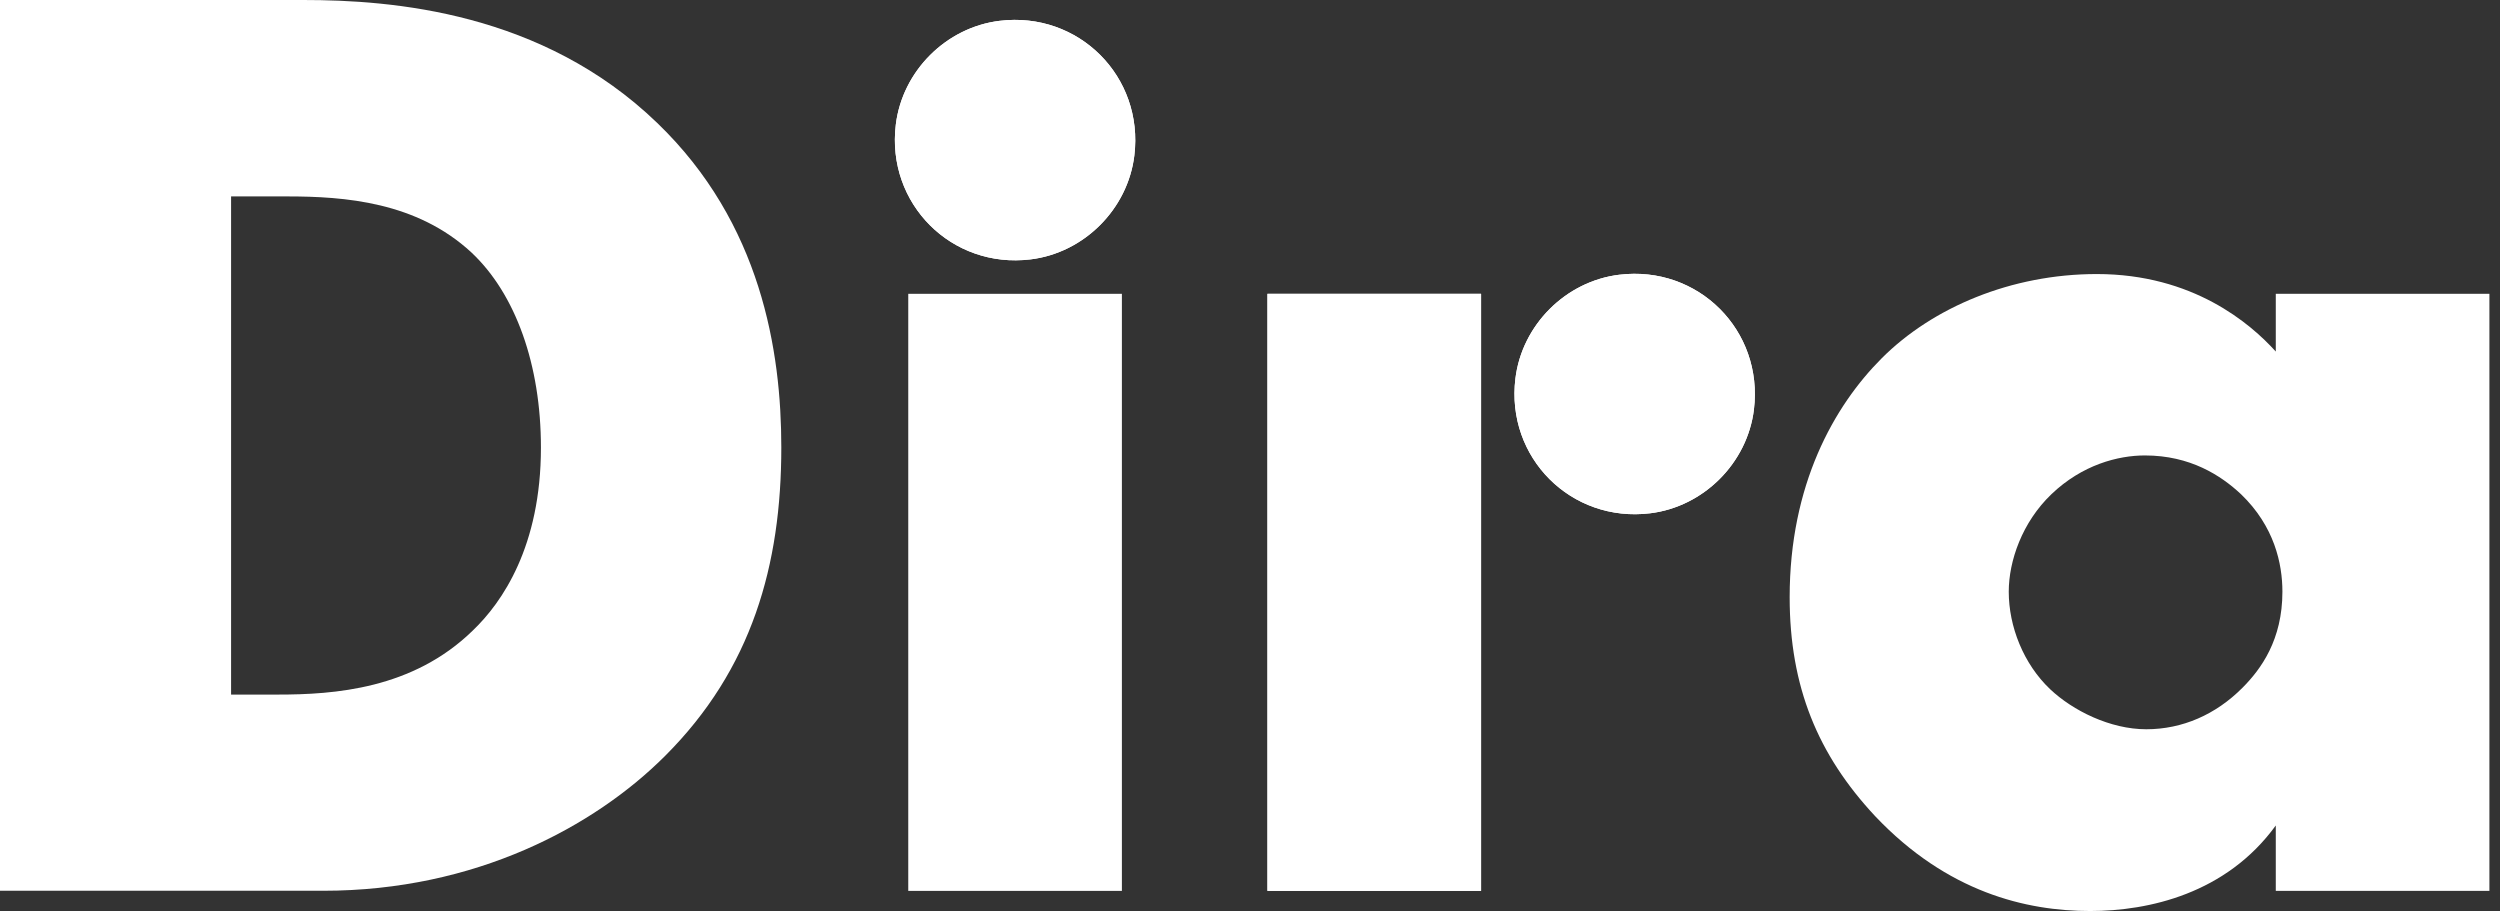
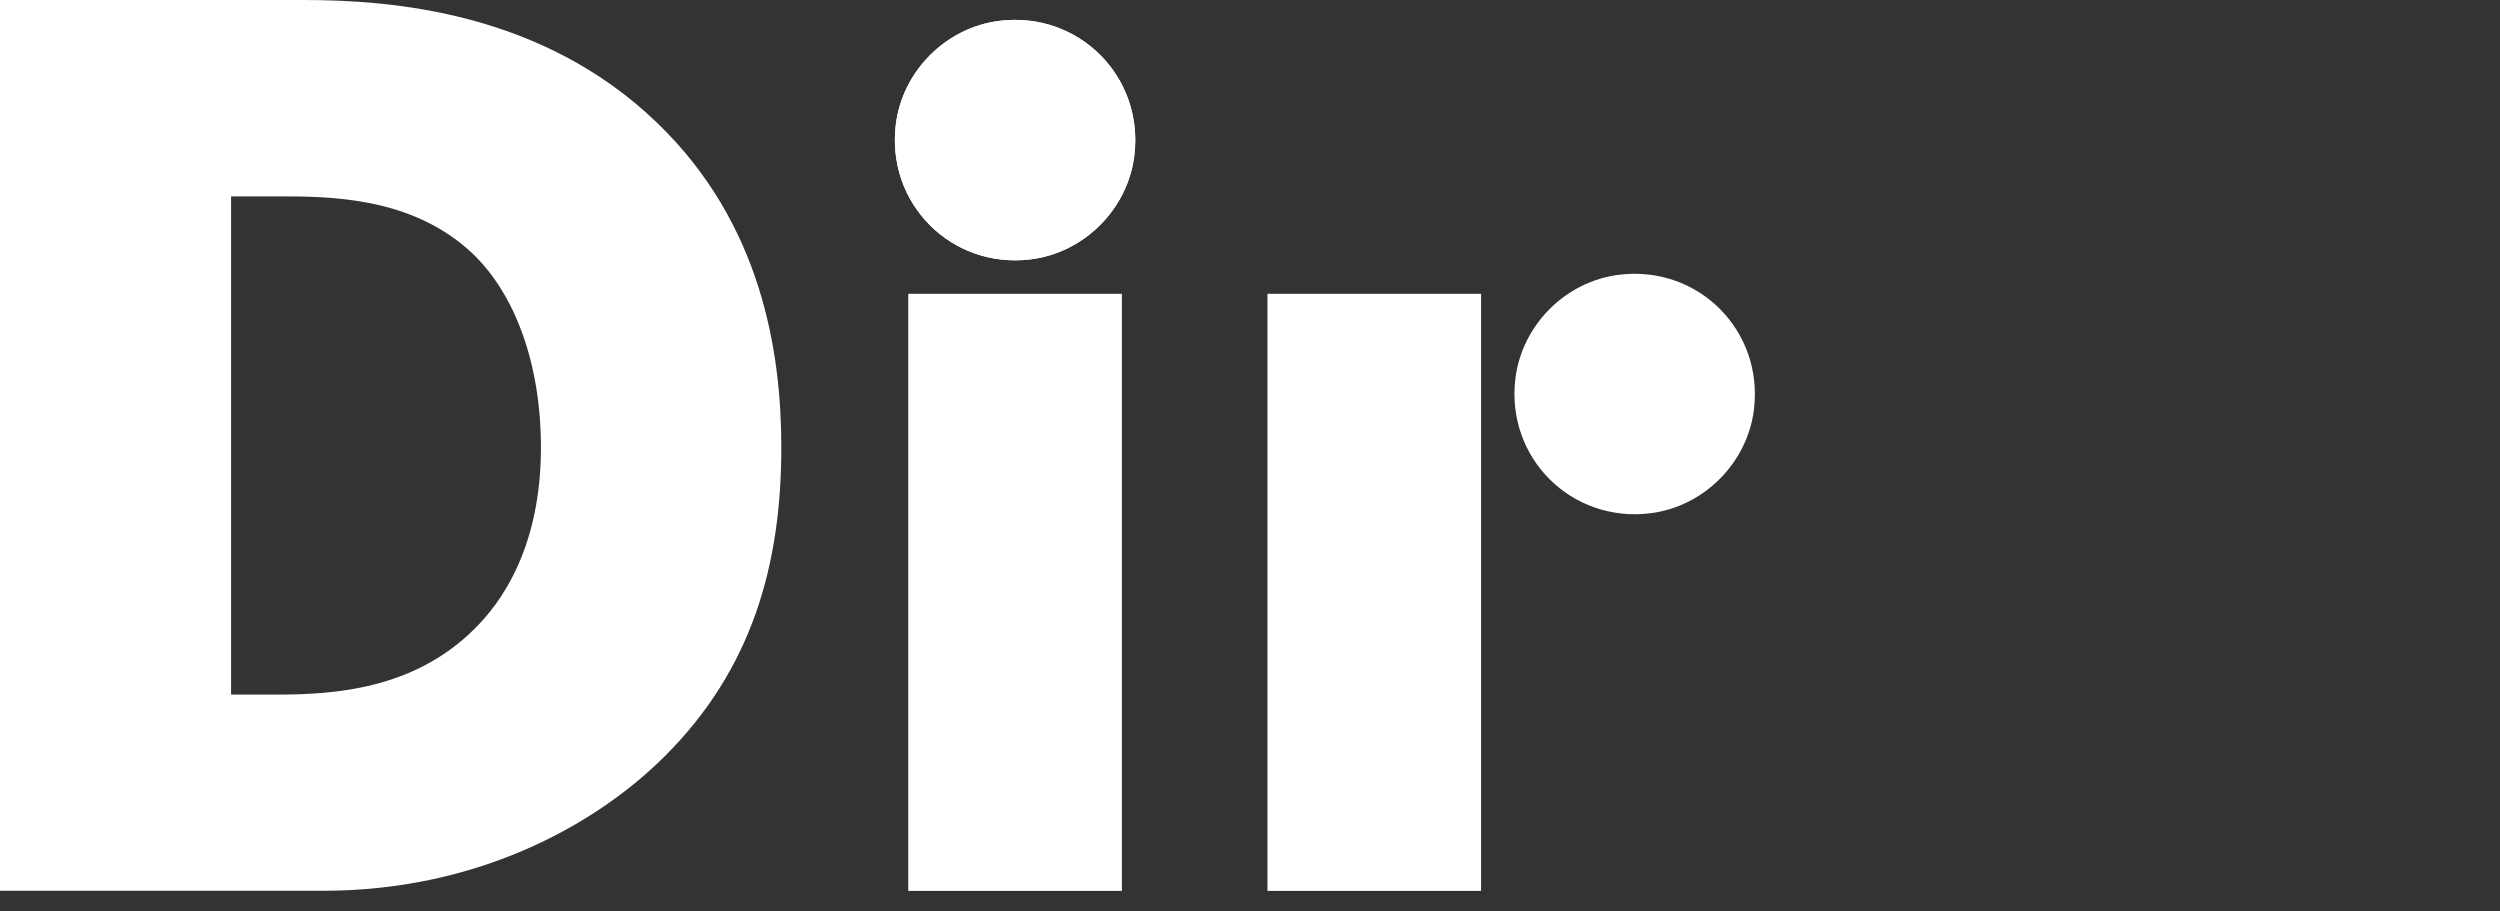
<svg xmlns="http://www.w3.org/2000/svg" viewBox="0 0 118 43" fill="none">
  <rect x="0" y="0" width="118" height="43" fill="#333333" stroke="none" />
  <path d="M0 42.05V0H14.312C18.535 0 25.592 0.566 31.018 5.8C35.934 10.529 36.878 16.581 36.878 21.118C36.878 26.666 35.494 31.581 31.392 35.679C28.053 39.018 22.44 42.044 15.257 42.044H0V42.05ZM10.907 32.784H13.115C15.762 32.784 19.48 32.532 22.319 29.758C23.703 28.434 25.532 25.787 25.532 21.124C25.532 17.213 24.335 13.874 22.253 11.918C19.667 9.524 16.267 9.271 13.554 9.271H10.907V32.784Z" fill="white" />
  <path d="M69.907 30.011V42.05H59.824V13.868H69.907V18.471" fill="white" />
-   <path d="M107.417 13.868H117.5V42.05H107.417V38.963C105.083 42.176 101.431 43 98.657 43C95.631 43 91.913 42.116 88.508 38.524C85.8 35.624 84.472 32.411 84.472 28.187C84.472 22.892 86.553 19.174 88.821 16.906C91.216 14.511 94.934 12.935 98.97 12.935C103.507 12.935 106.22 15.269 107.417 16.593V13.868ZM96.828 23.326C95.444 24.65 94.813 26.479 94.813 27.929C94.813 29.566 95.505 31.334 96.768 32.532C97.839 33.542 99.602 34.421 101.304 34.421C103.007 34.421 104.583 33.729 105.841 32.466C106.725 31.581 107.73 30.197 107.73 27.929C107.73 26.605 107.351 24.842 105.775 23.326C104.83 22.442 103.38 21.497 101.238 21.497C99.975 21.497 98.278 21.937 96.828 23.326Z" fill="white" />
  <path d="M52.953 13.868V42.05H42.87V13.868H52.953Z" fill="white" />
-   <path d="M69.907 13.868V42.05H59.824V13.868H69.907Z" fill="white" />
  <path d="M47.181 0.983C50.91 0.527 53.997 3.614 53.541 7.343C53.233 9.87 51.169 11.935 48.642 12.243C44.913 12.698 41.827 9.612 42.282 5.882C42.59 3.356 44.655 1.291 47.181 0.983Z" fill="white" />
  <path d="M47.181 0.983C50.91 0.527 53.997 3.614 53.541 7.343C53.233 9.87 51.169 11.935 48.642 12.243C44.913 12.698 41.827 9.612 42.282 5.882C42.59 3.356 44.655 1.291 47.181 0.983Z" fill="white" />
  <path d="M76.426 12.968C80.155 12.512 83.241 15.598 82.786 19.328C82.478 21.854 80.413 23.919 77.887 24.227C74.158 24.683 71.071 21.596 71.527 17.867C71.835 15.34 73.9 13.275 76.426 12.968Z" fill="white" />
-   <path d="M76.426 12.968C80.155 12.512 83.241 15.598 82.786 19.328C82.478 21.854 80.413 23.919 77.887 24.227C74.158 24.683 71.071 21.596 71.527 17.867C71.835 15.34 73.9 13.275 76.426 12.968Z" fill="white" />
</svg>